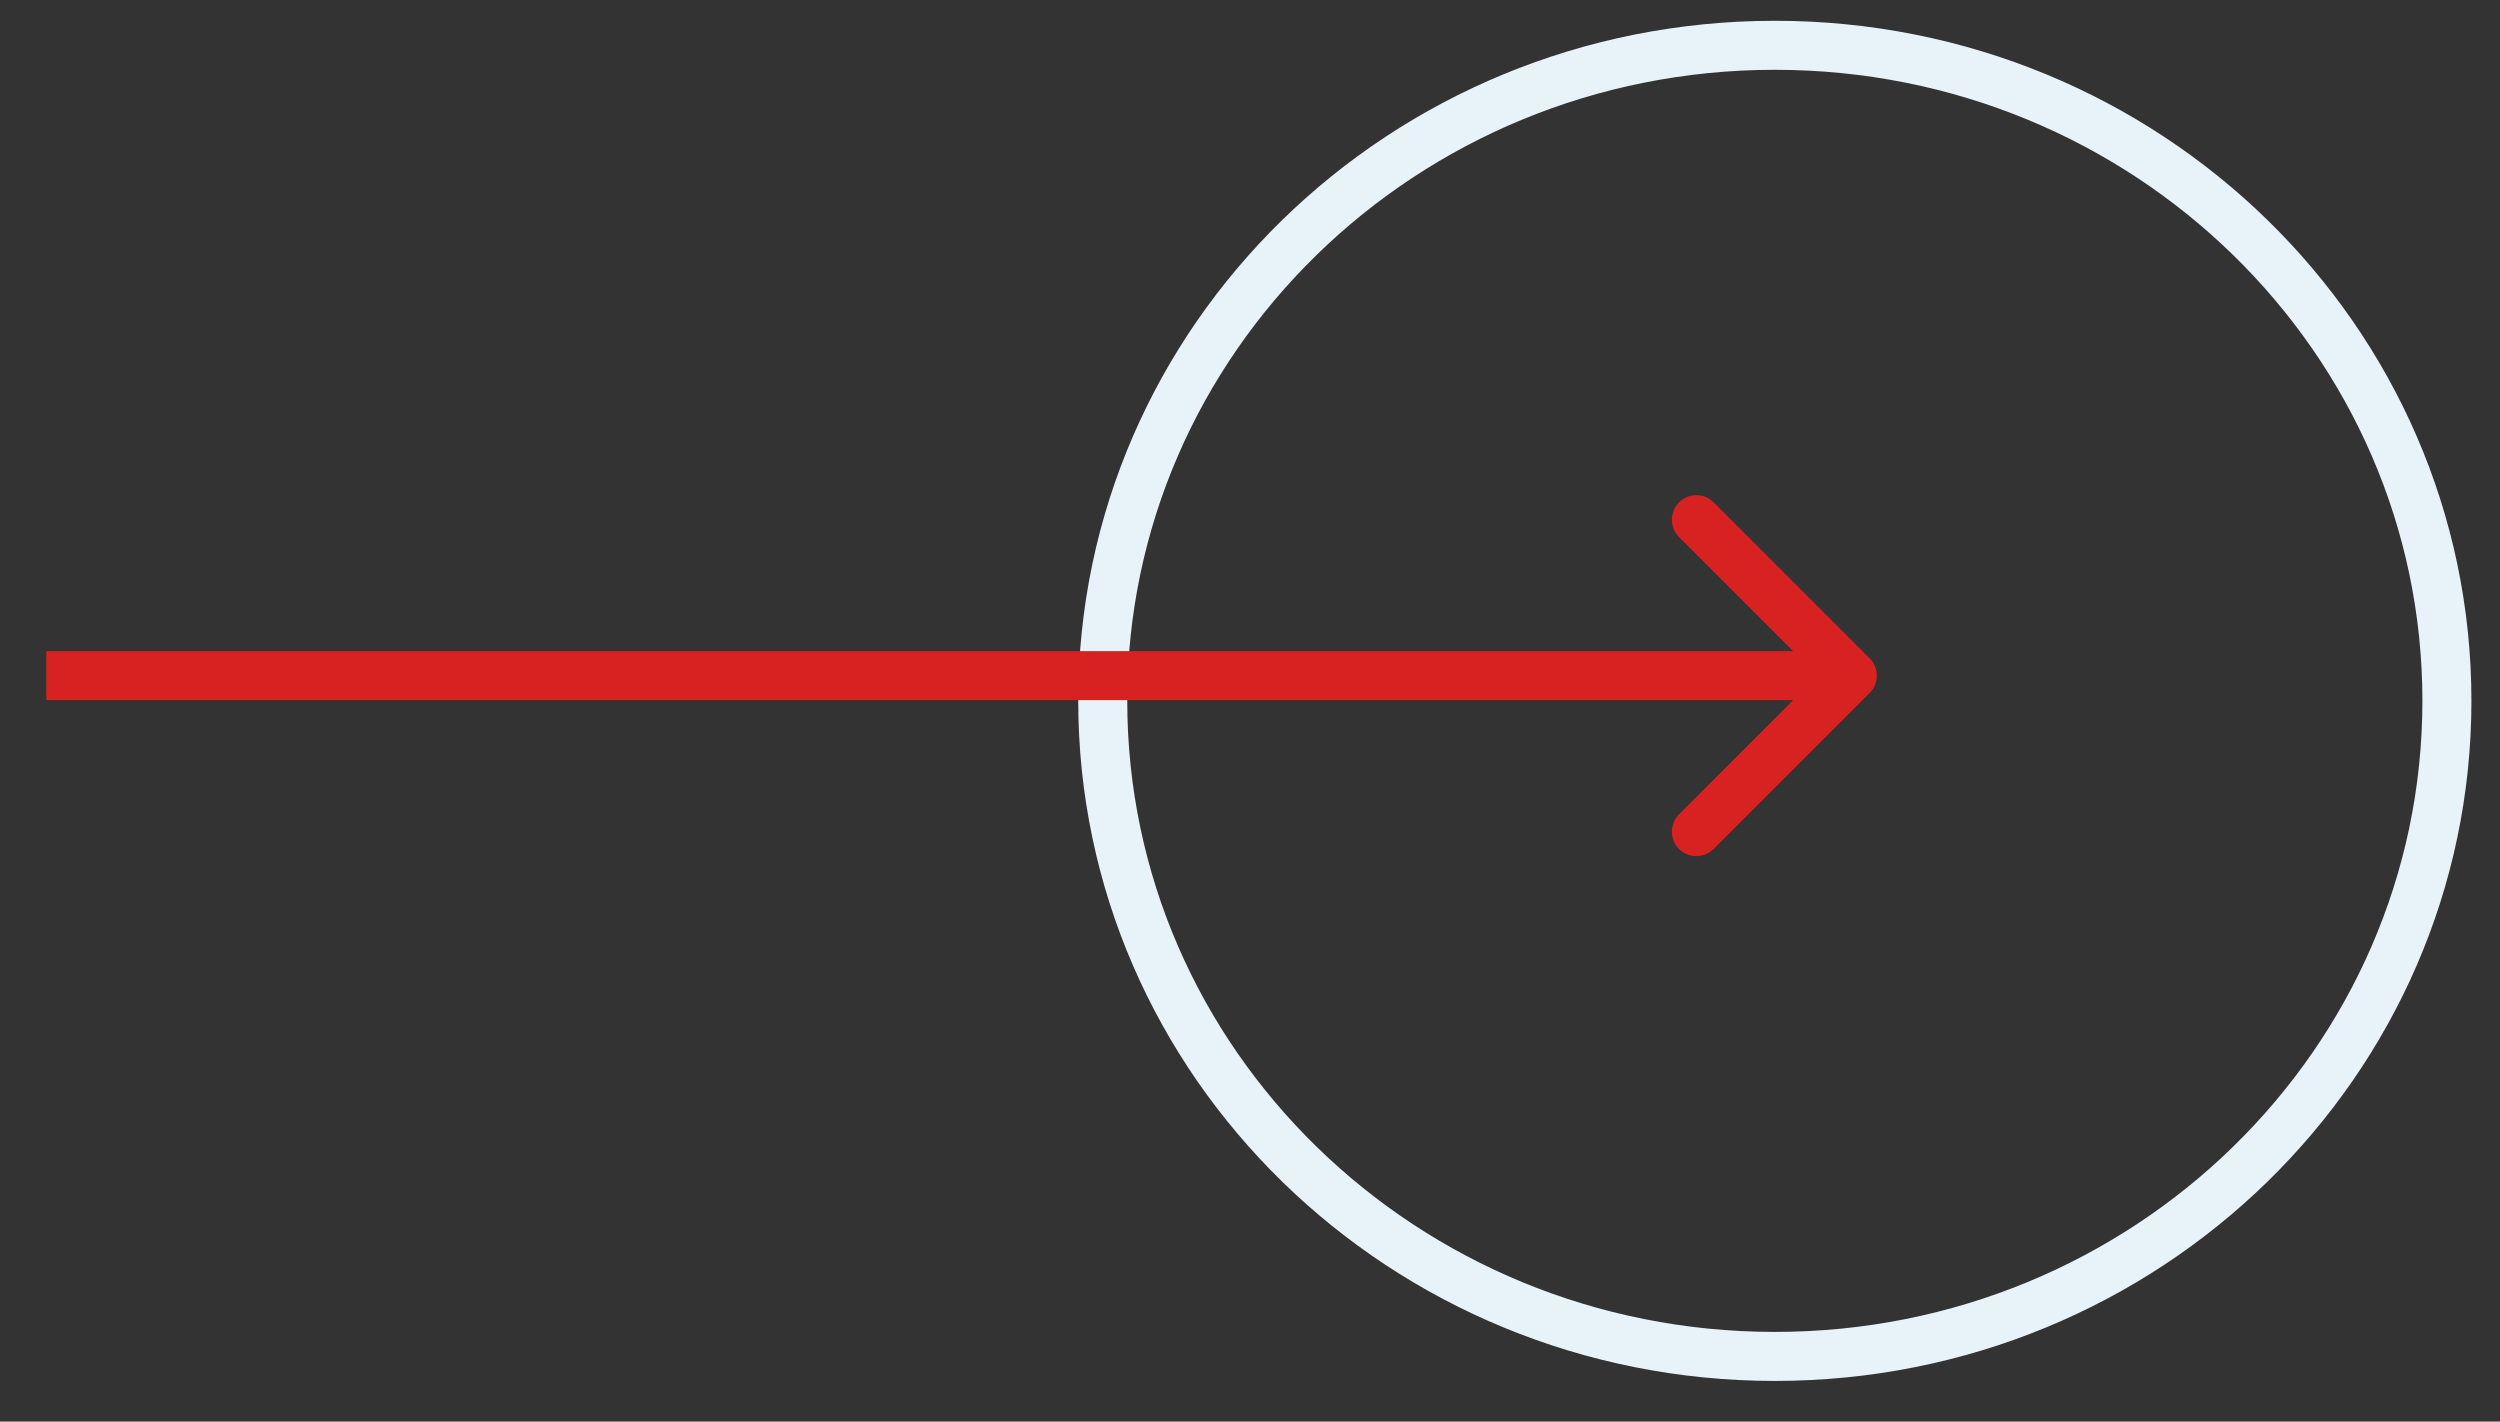
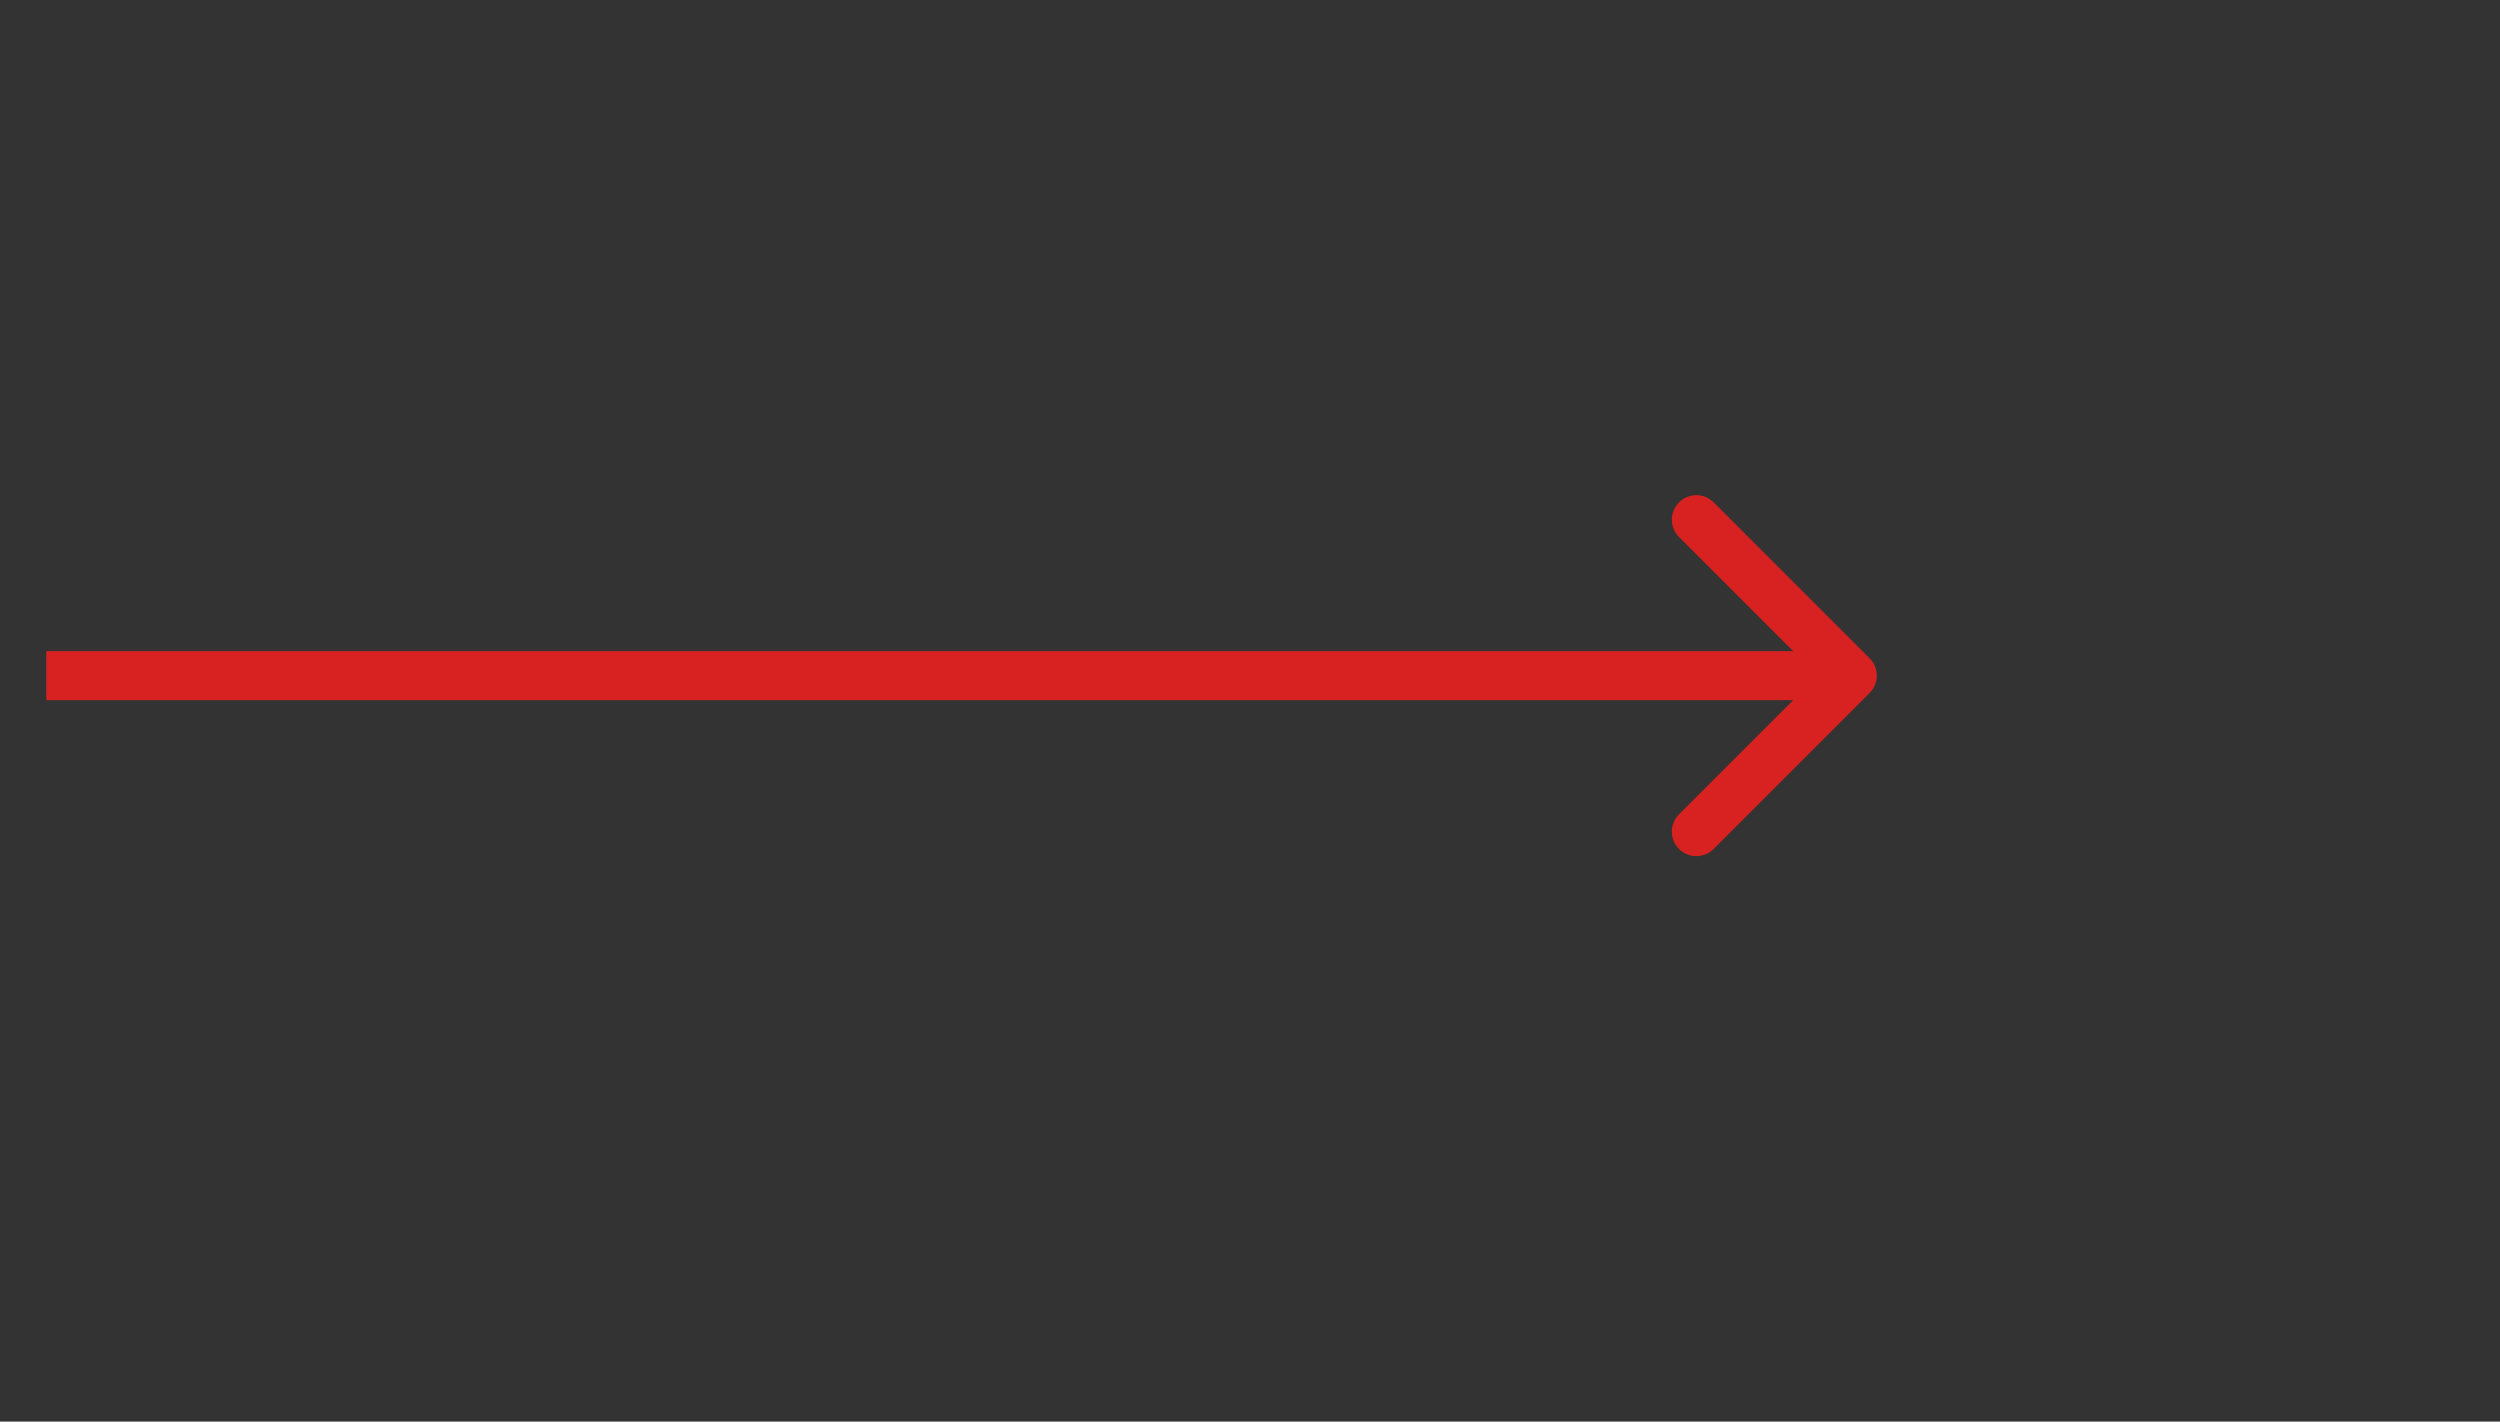
<svg xmlns="http://www.w3.org/2000/svg" width="51" height="29" viewBox="0 0 51 29" fill="none">
  <rect x="0" y="0" width="51" height="29" fill="#333333" stroke="none" />
-   <path d="M49.917 14.297C49.917 21.672 43.79 27.671 36.207 27.671C28.623 27.671 22.496 21.672 22.496 14.297C22.496 6.923 28.623 0.924 36.207 0.924C43.79 0.924 49.917 6.923 49.917 14.297Z" stroke="#E8F2F9" />
  <path d="M38.141 14.137C38.336 13.941 38.336 13.625 38.141 13.43L34.959 10.248C34.764 10.052 34.447 10.052 34.252 10.248C34.057 10.443 34.057 10.759 34.252 10.955L37.08 13.783L34.252 16.612C34.057 16.807 34.057 17.123 34.252 17.319C34.447 17.514 34.764 17.514 34.959 17.319L38.141 14.137ZM0.945 14.283L37.787 14.283L37.787 13.283L0.945 13.283L0.945 14.283Z" fill="#D82221" />
</svg>